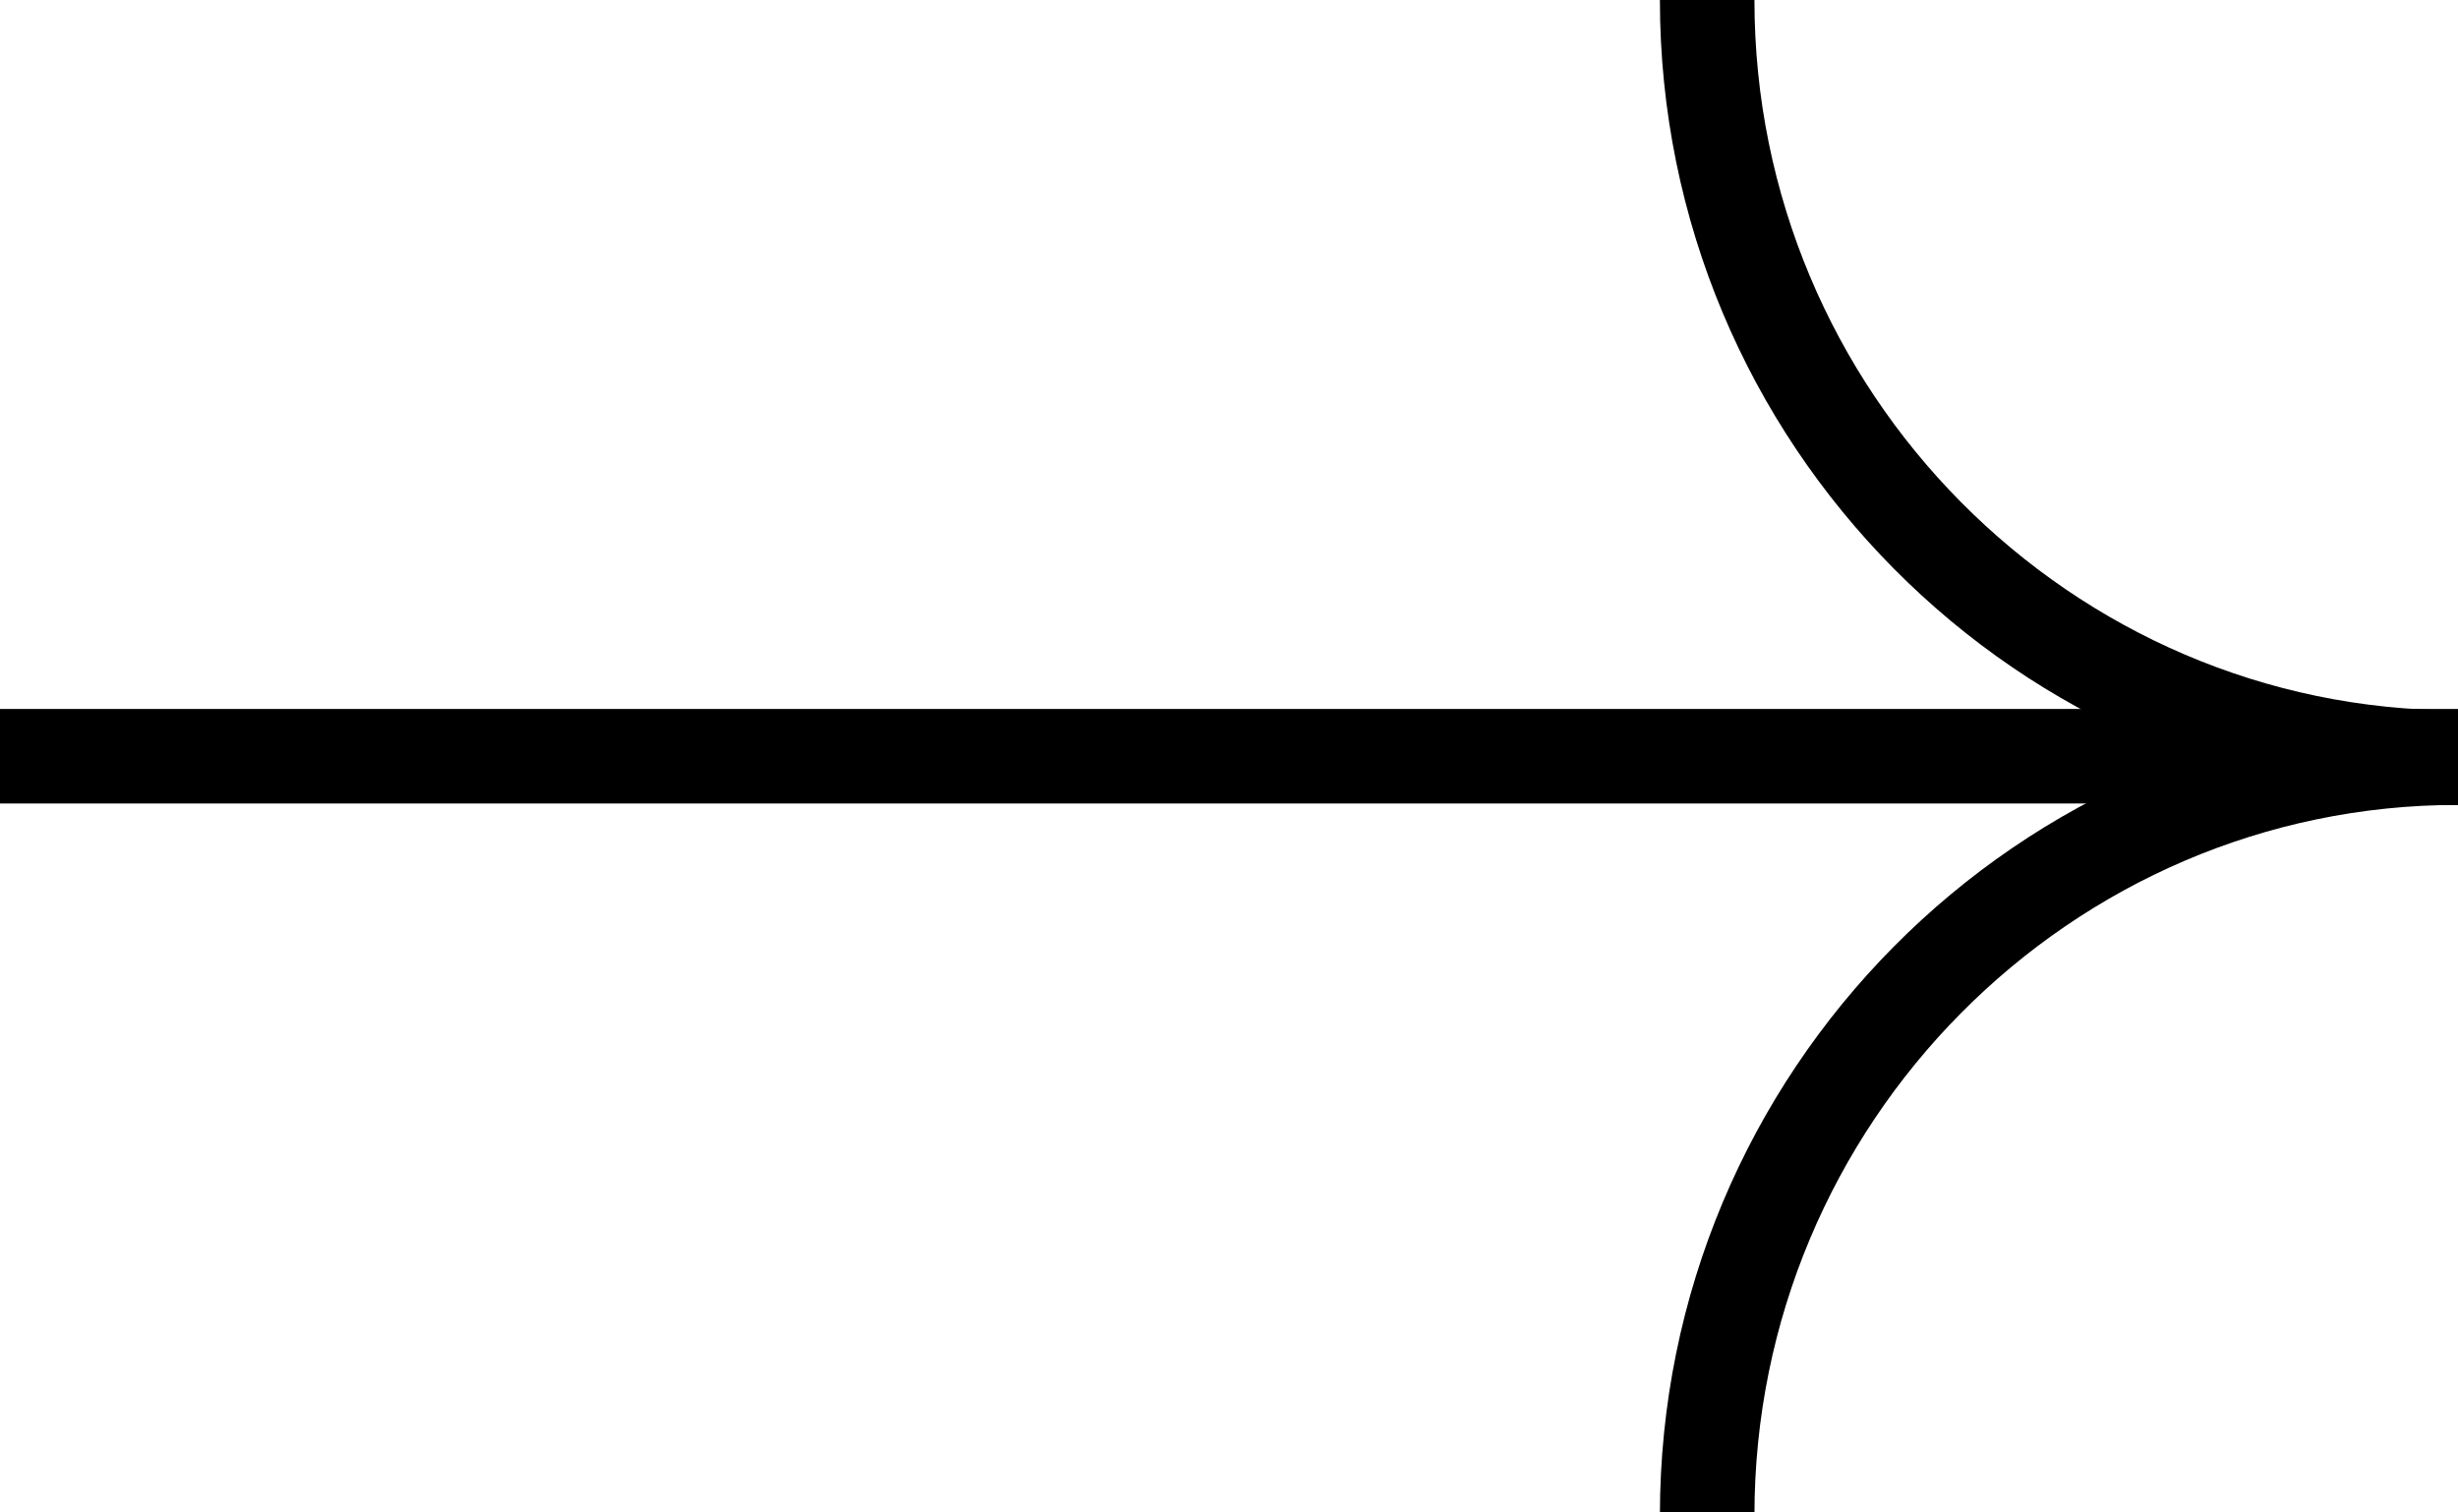
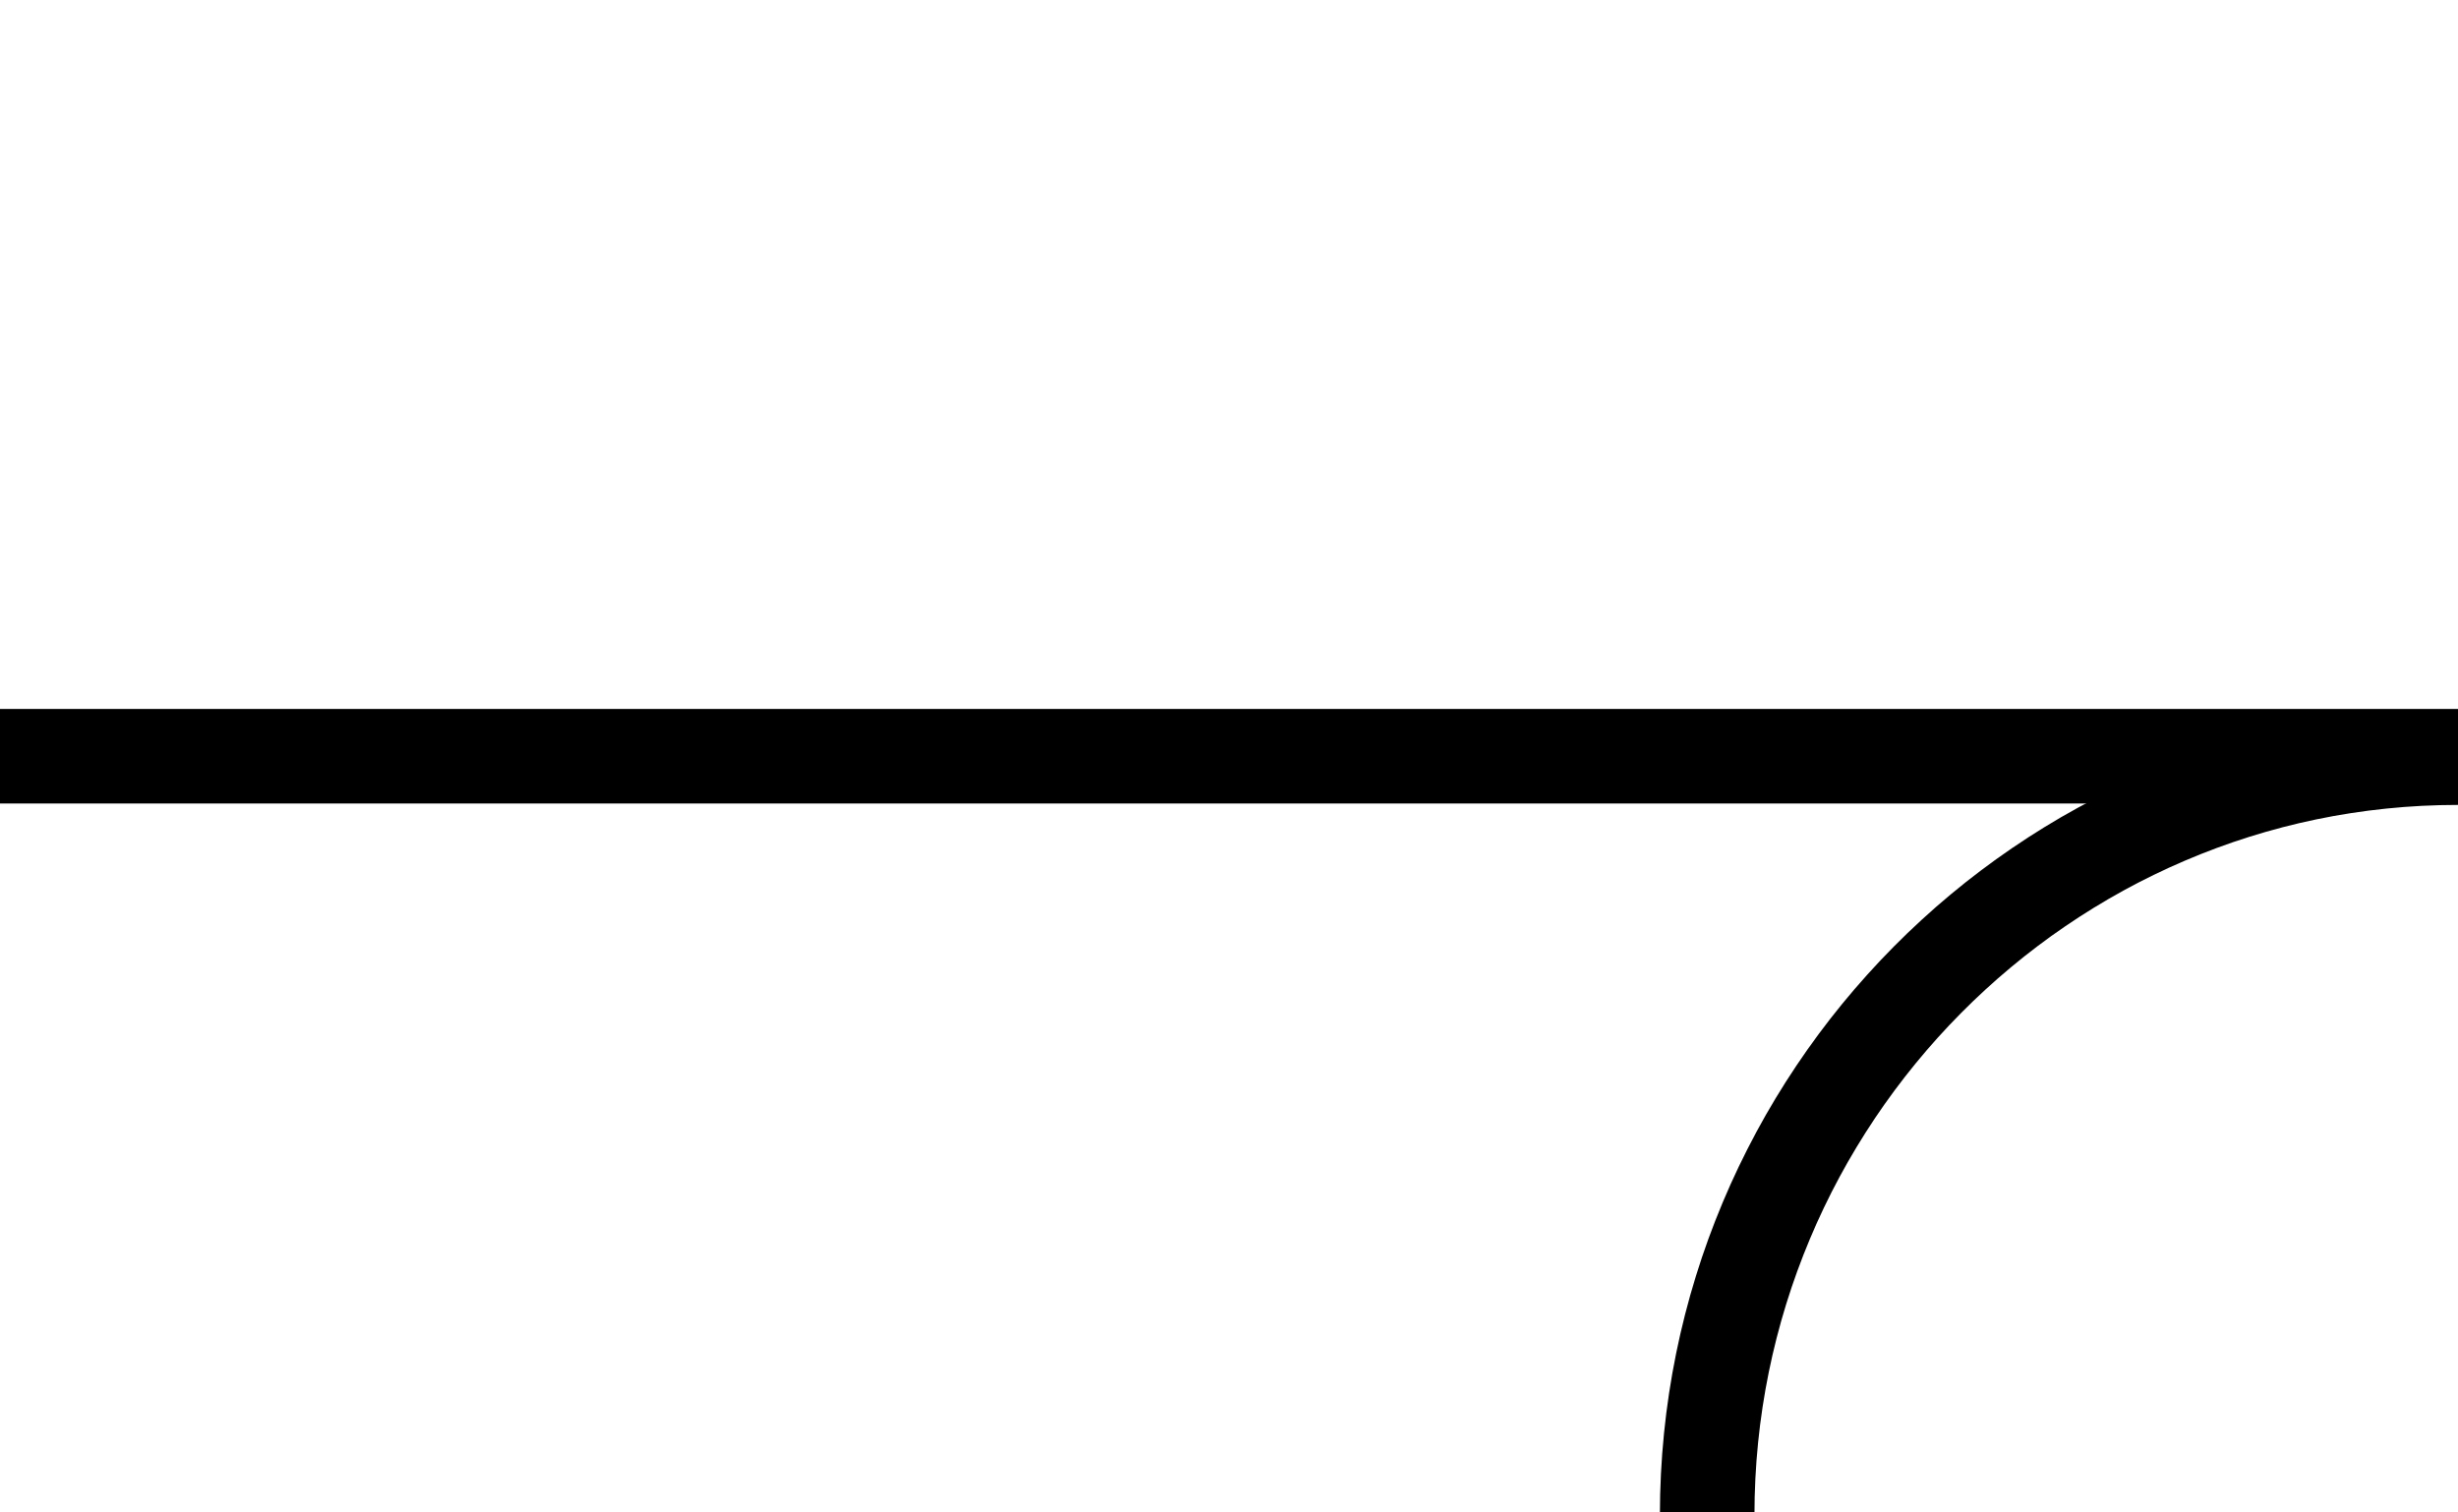
<svg xmlns="http://www.w3.org/2000/svg" width="26" height="16" viewBox="0 0 26 16" fill="none">
  <path d="M0 8L26 8" stroke="black" stroke-miterlimit="10" />
-   <path d="M26 8.015C21.623 8.015 18.058 4.417 18.058 0" stroke="black" stroke-miterlimit="10" />
  <path d="M26 8.015C21.623 8.015 18.058 11.612 18.058 16.029" stroke="black" stroke-miterlimit="10" />
</svg>